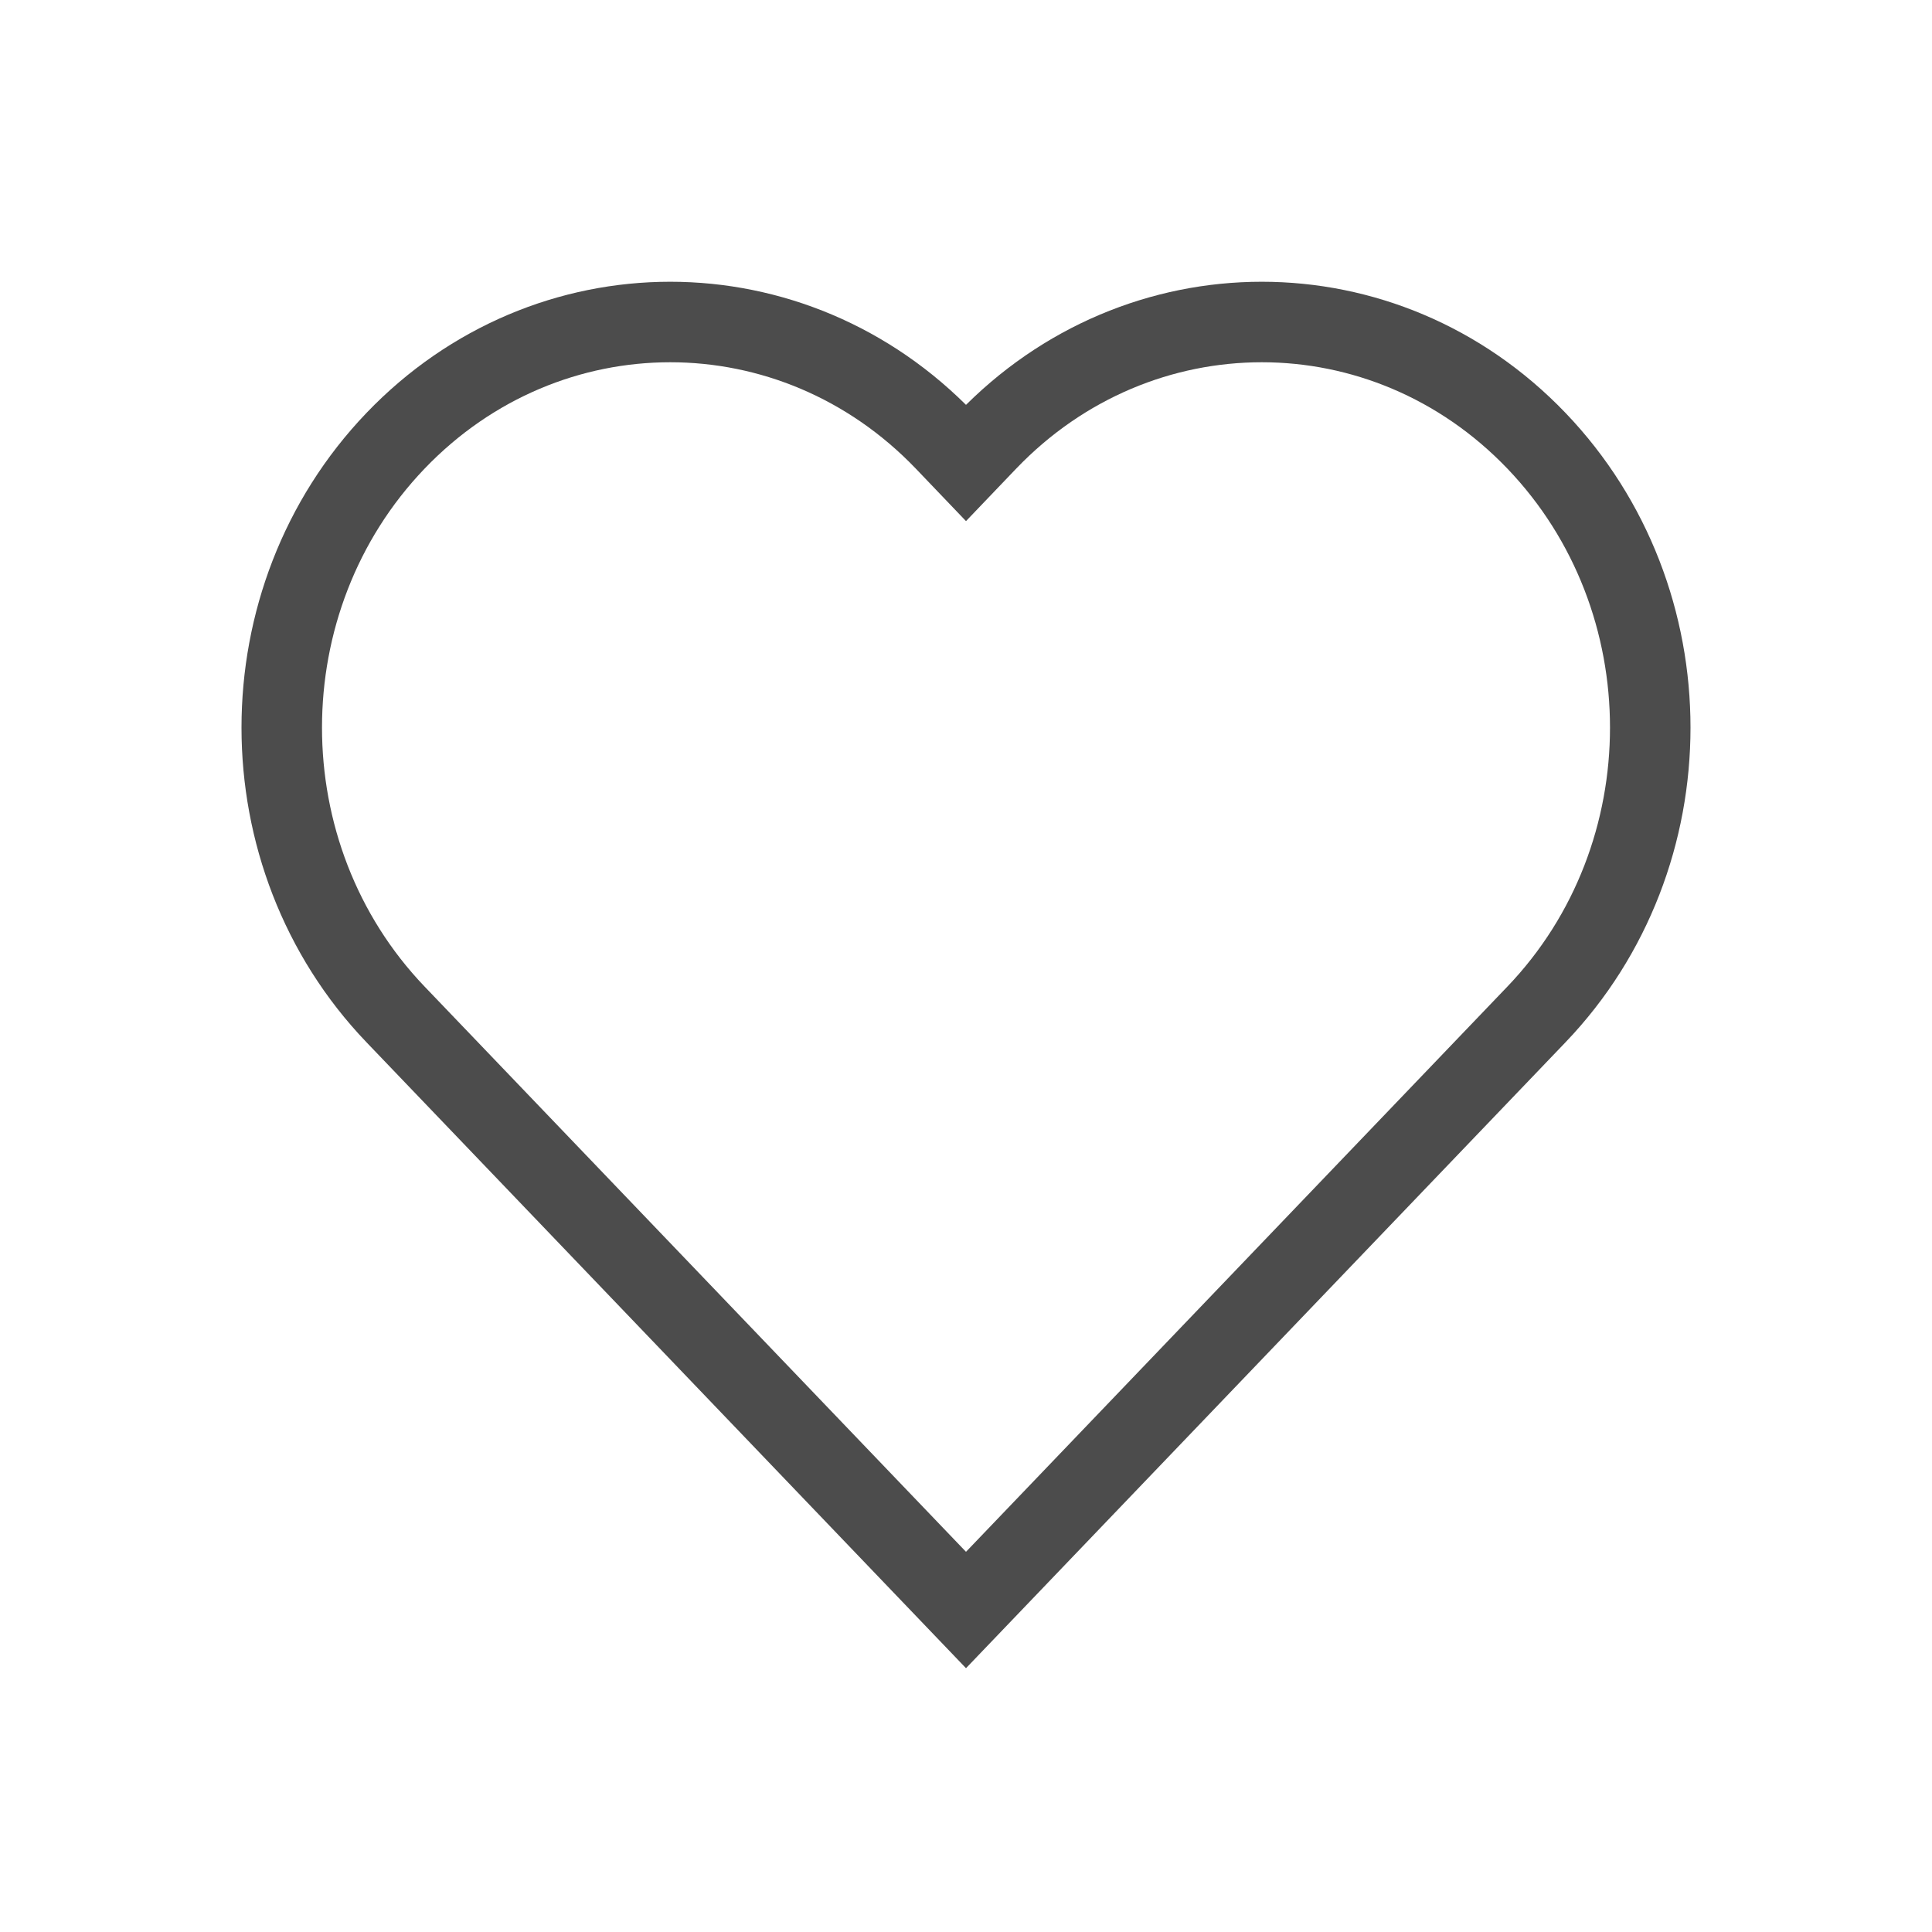
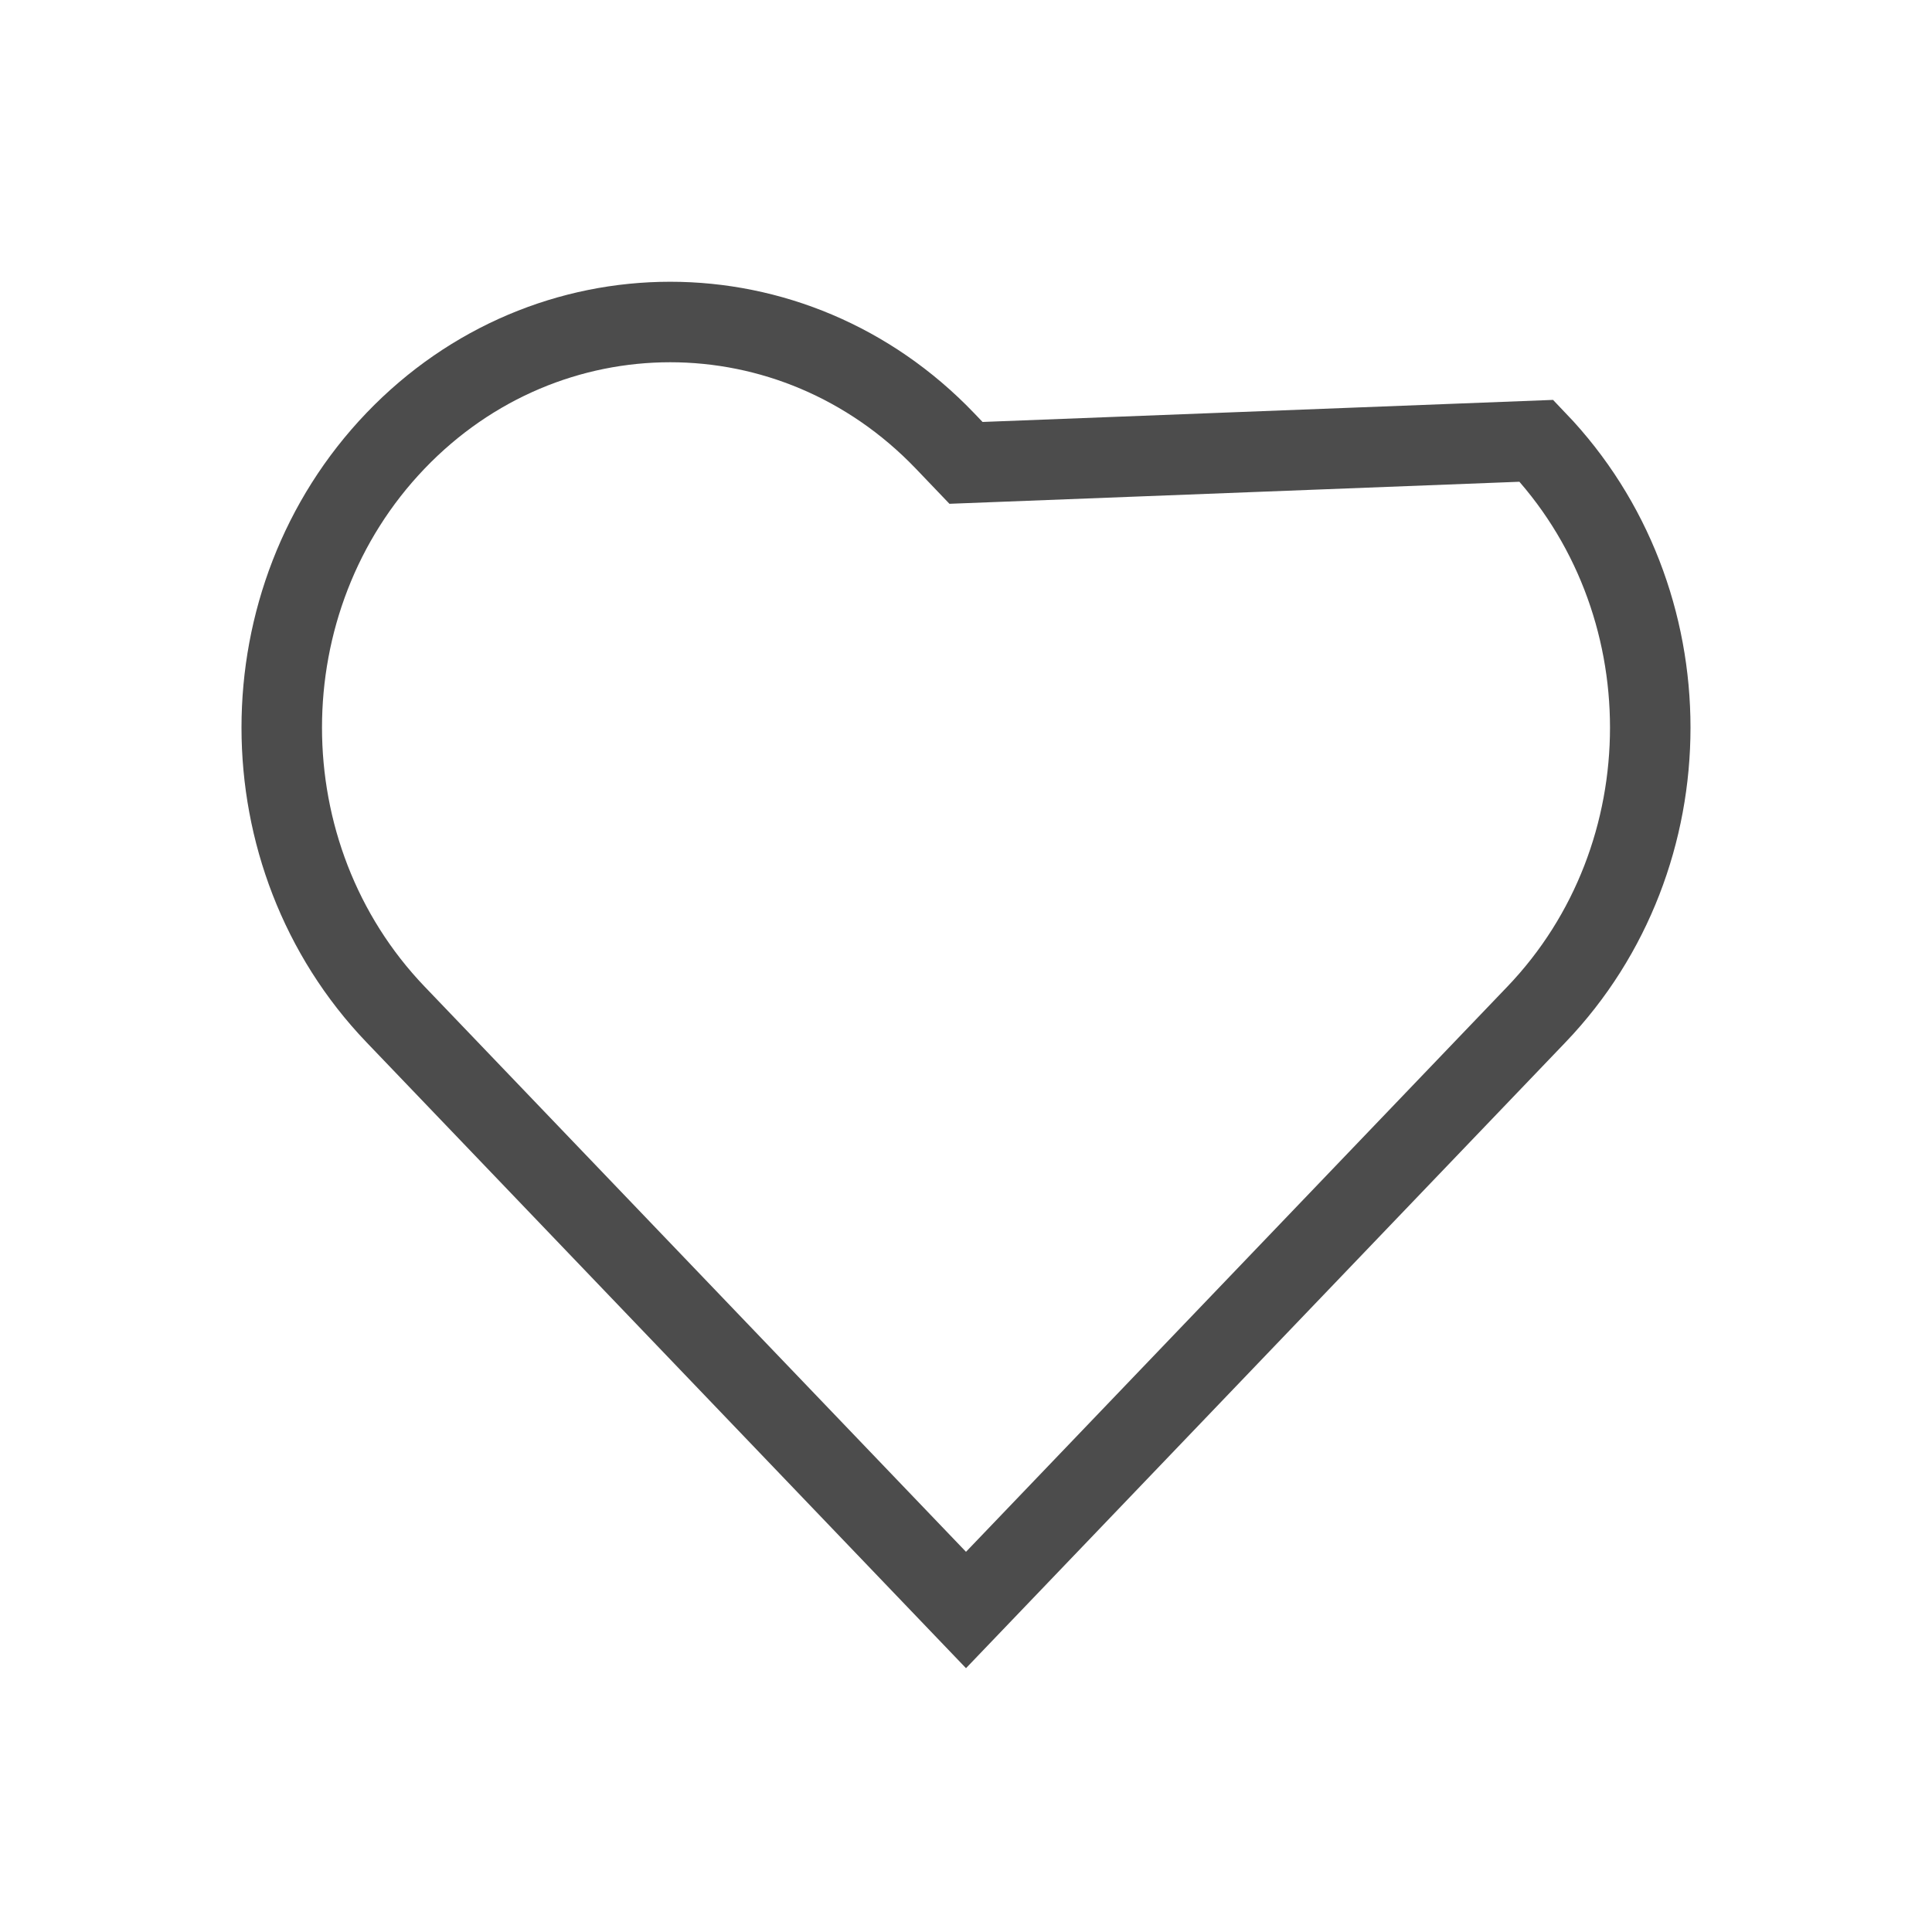
<svg xmlns="http://www.w3.org/2000/svg" viewBox="0 0 24 24" fill="none">
-   <path d="M4.913 12.601L12 20L19.087 12.601C20.971 10.633 20.971 7.443 19.087 5.476C17.202 3.508 14.147 3.508 12.262 5.476L12 5.75L11.738 5.476C9.853 3.508 6.798 3.508 4.913 5.476C3.029 7.443 3.029 10.633 4.913 12.601Z" stroke="#4C4C4C" stroke-linecap="square" />
+   <path d="M4.913 12.601L12 20L19.087 12.601C20.971 10.633 20.971 7.443 19.087 5.476L12 5.75L11.738 5.476C9.853 3.508 6.798 3.508 4.913 5.476C3.029 7.443 3.029 10.633 4.913 12.601Z" stroke="#4C4C4C" stroke-linecap="square" />
</svg>